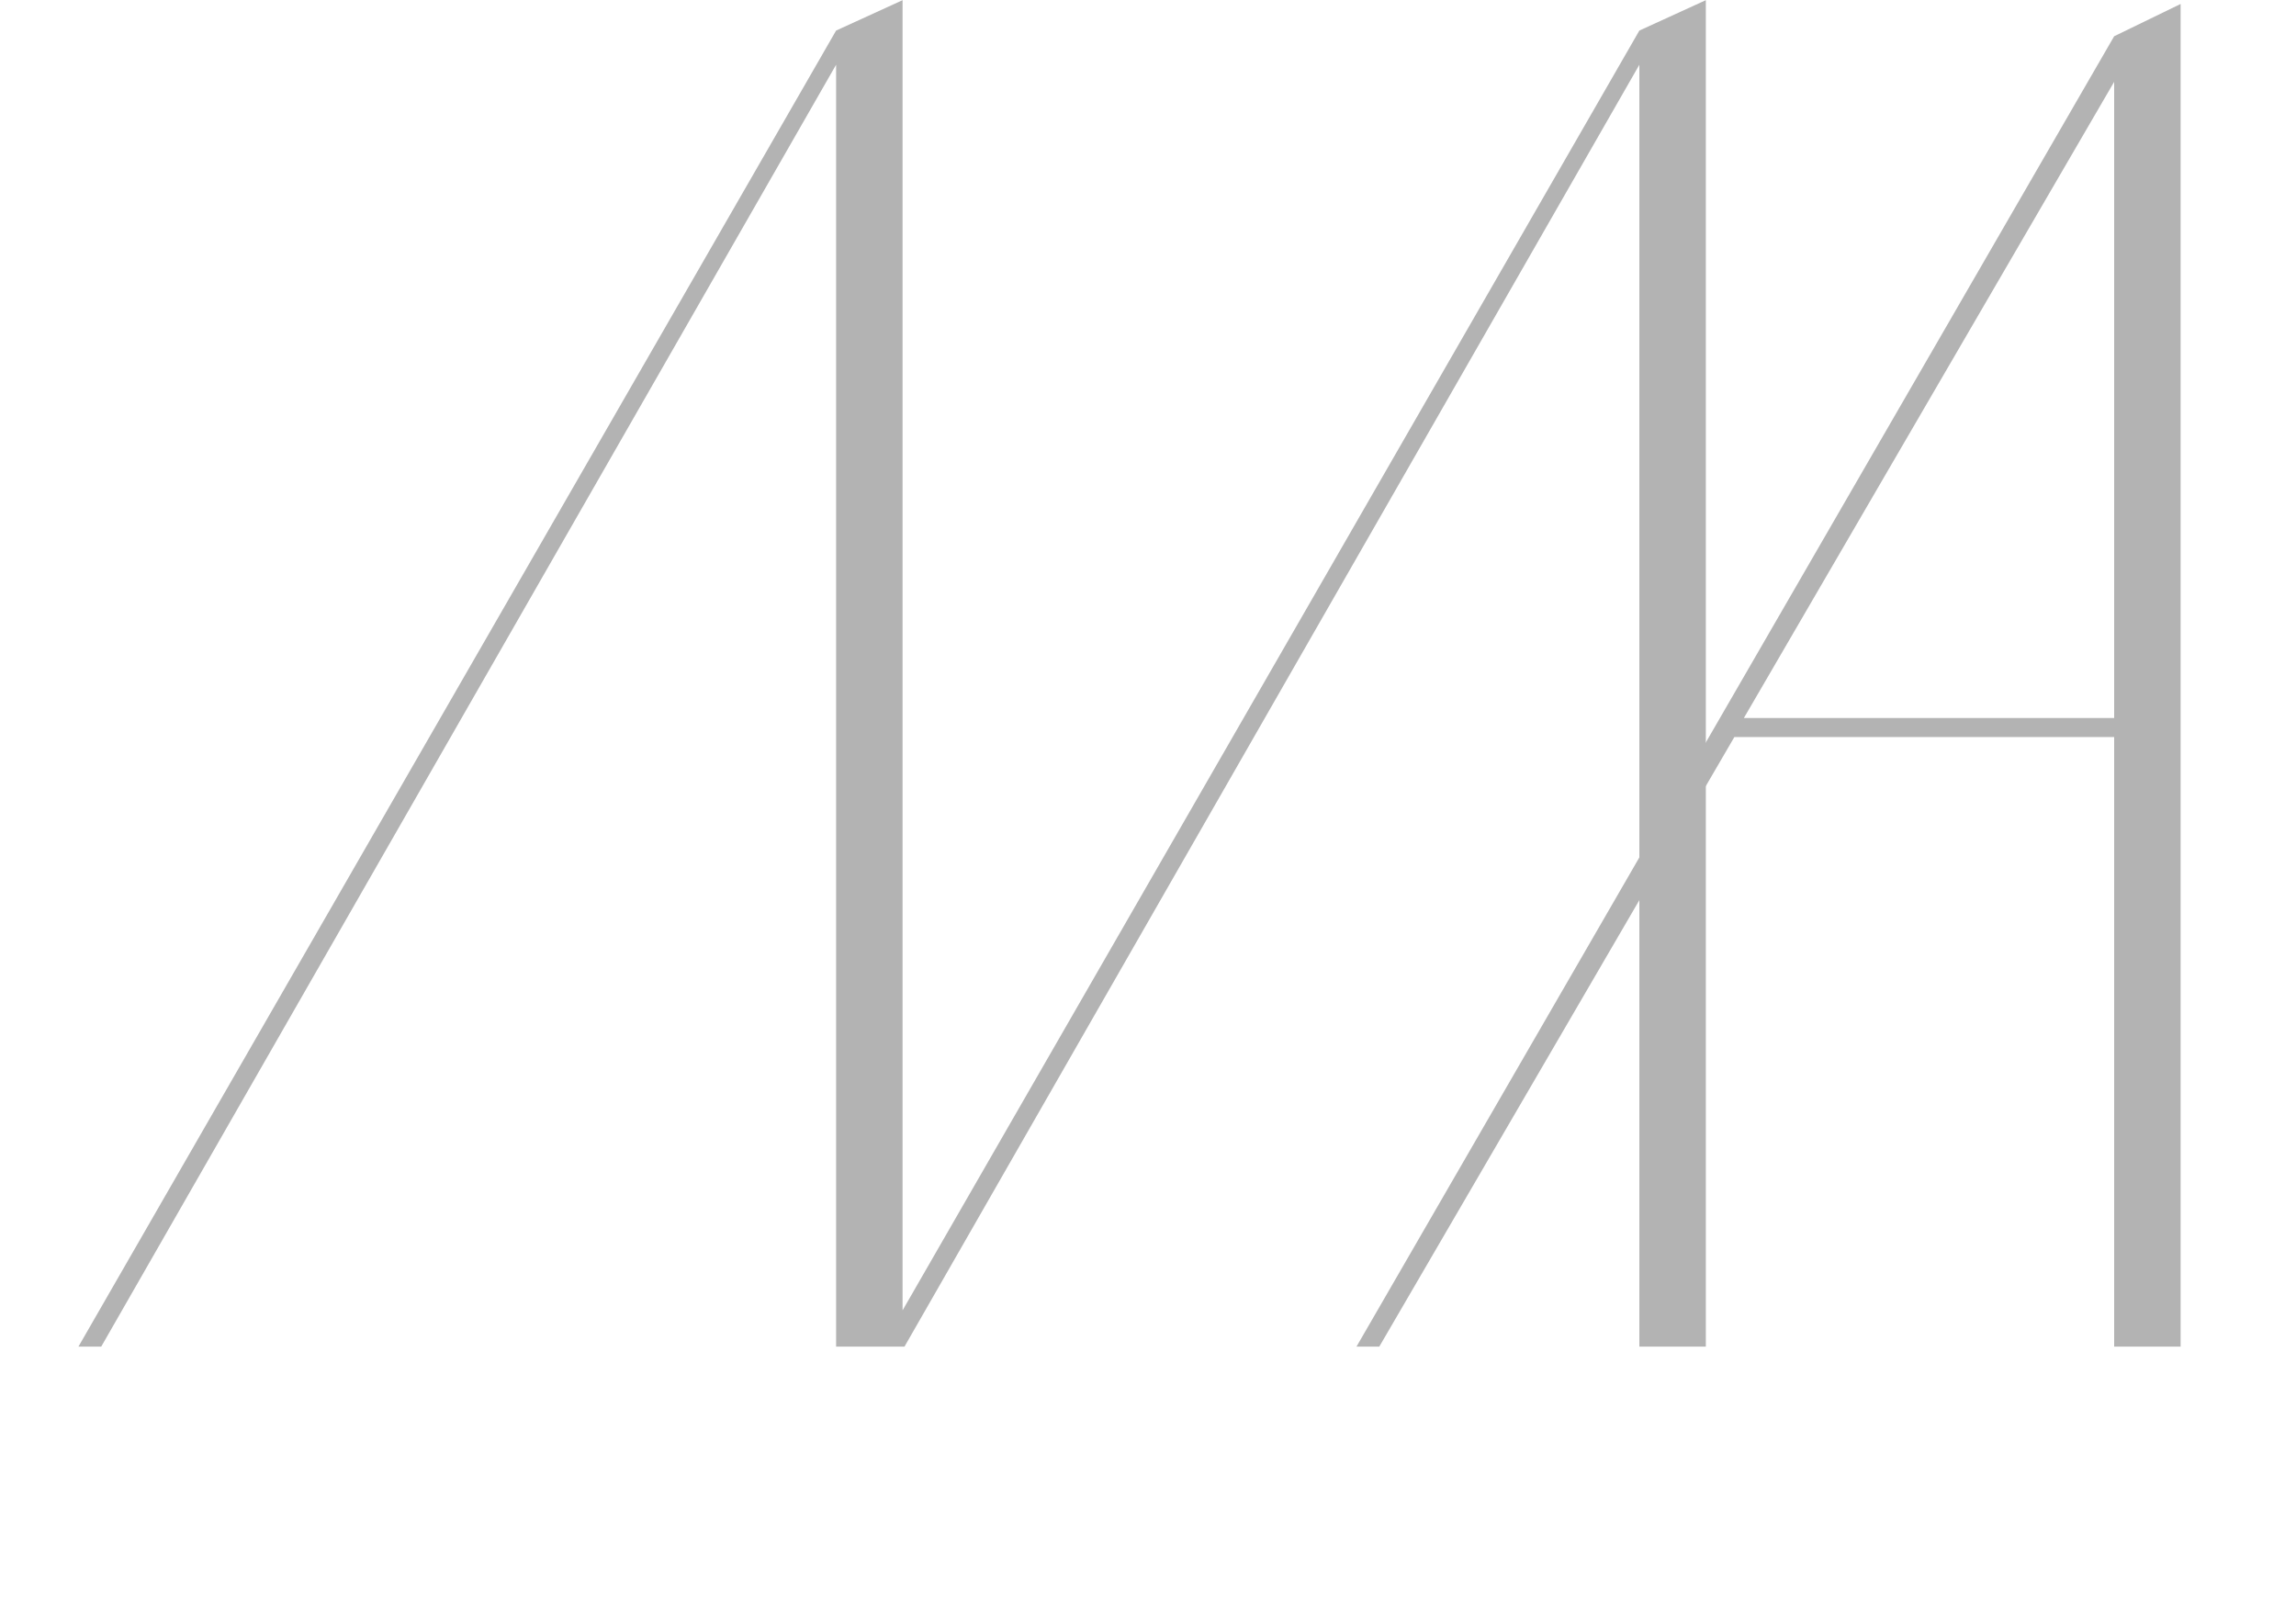
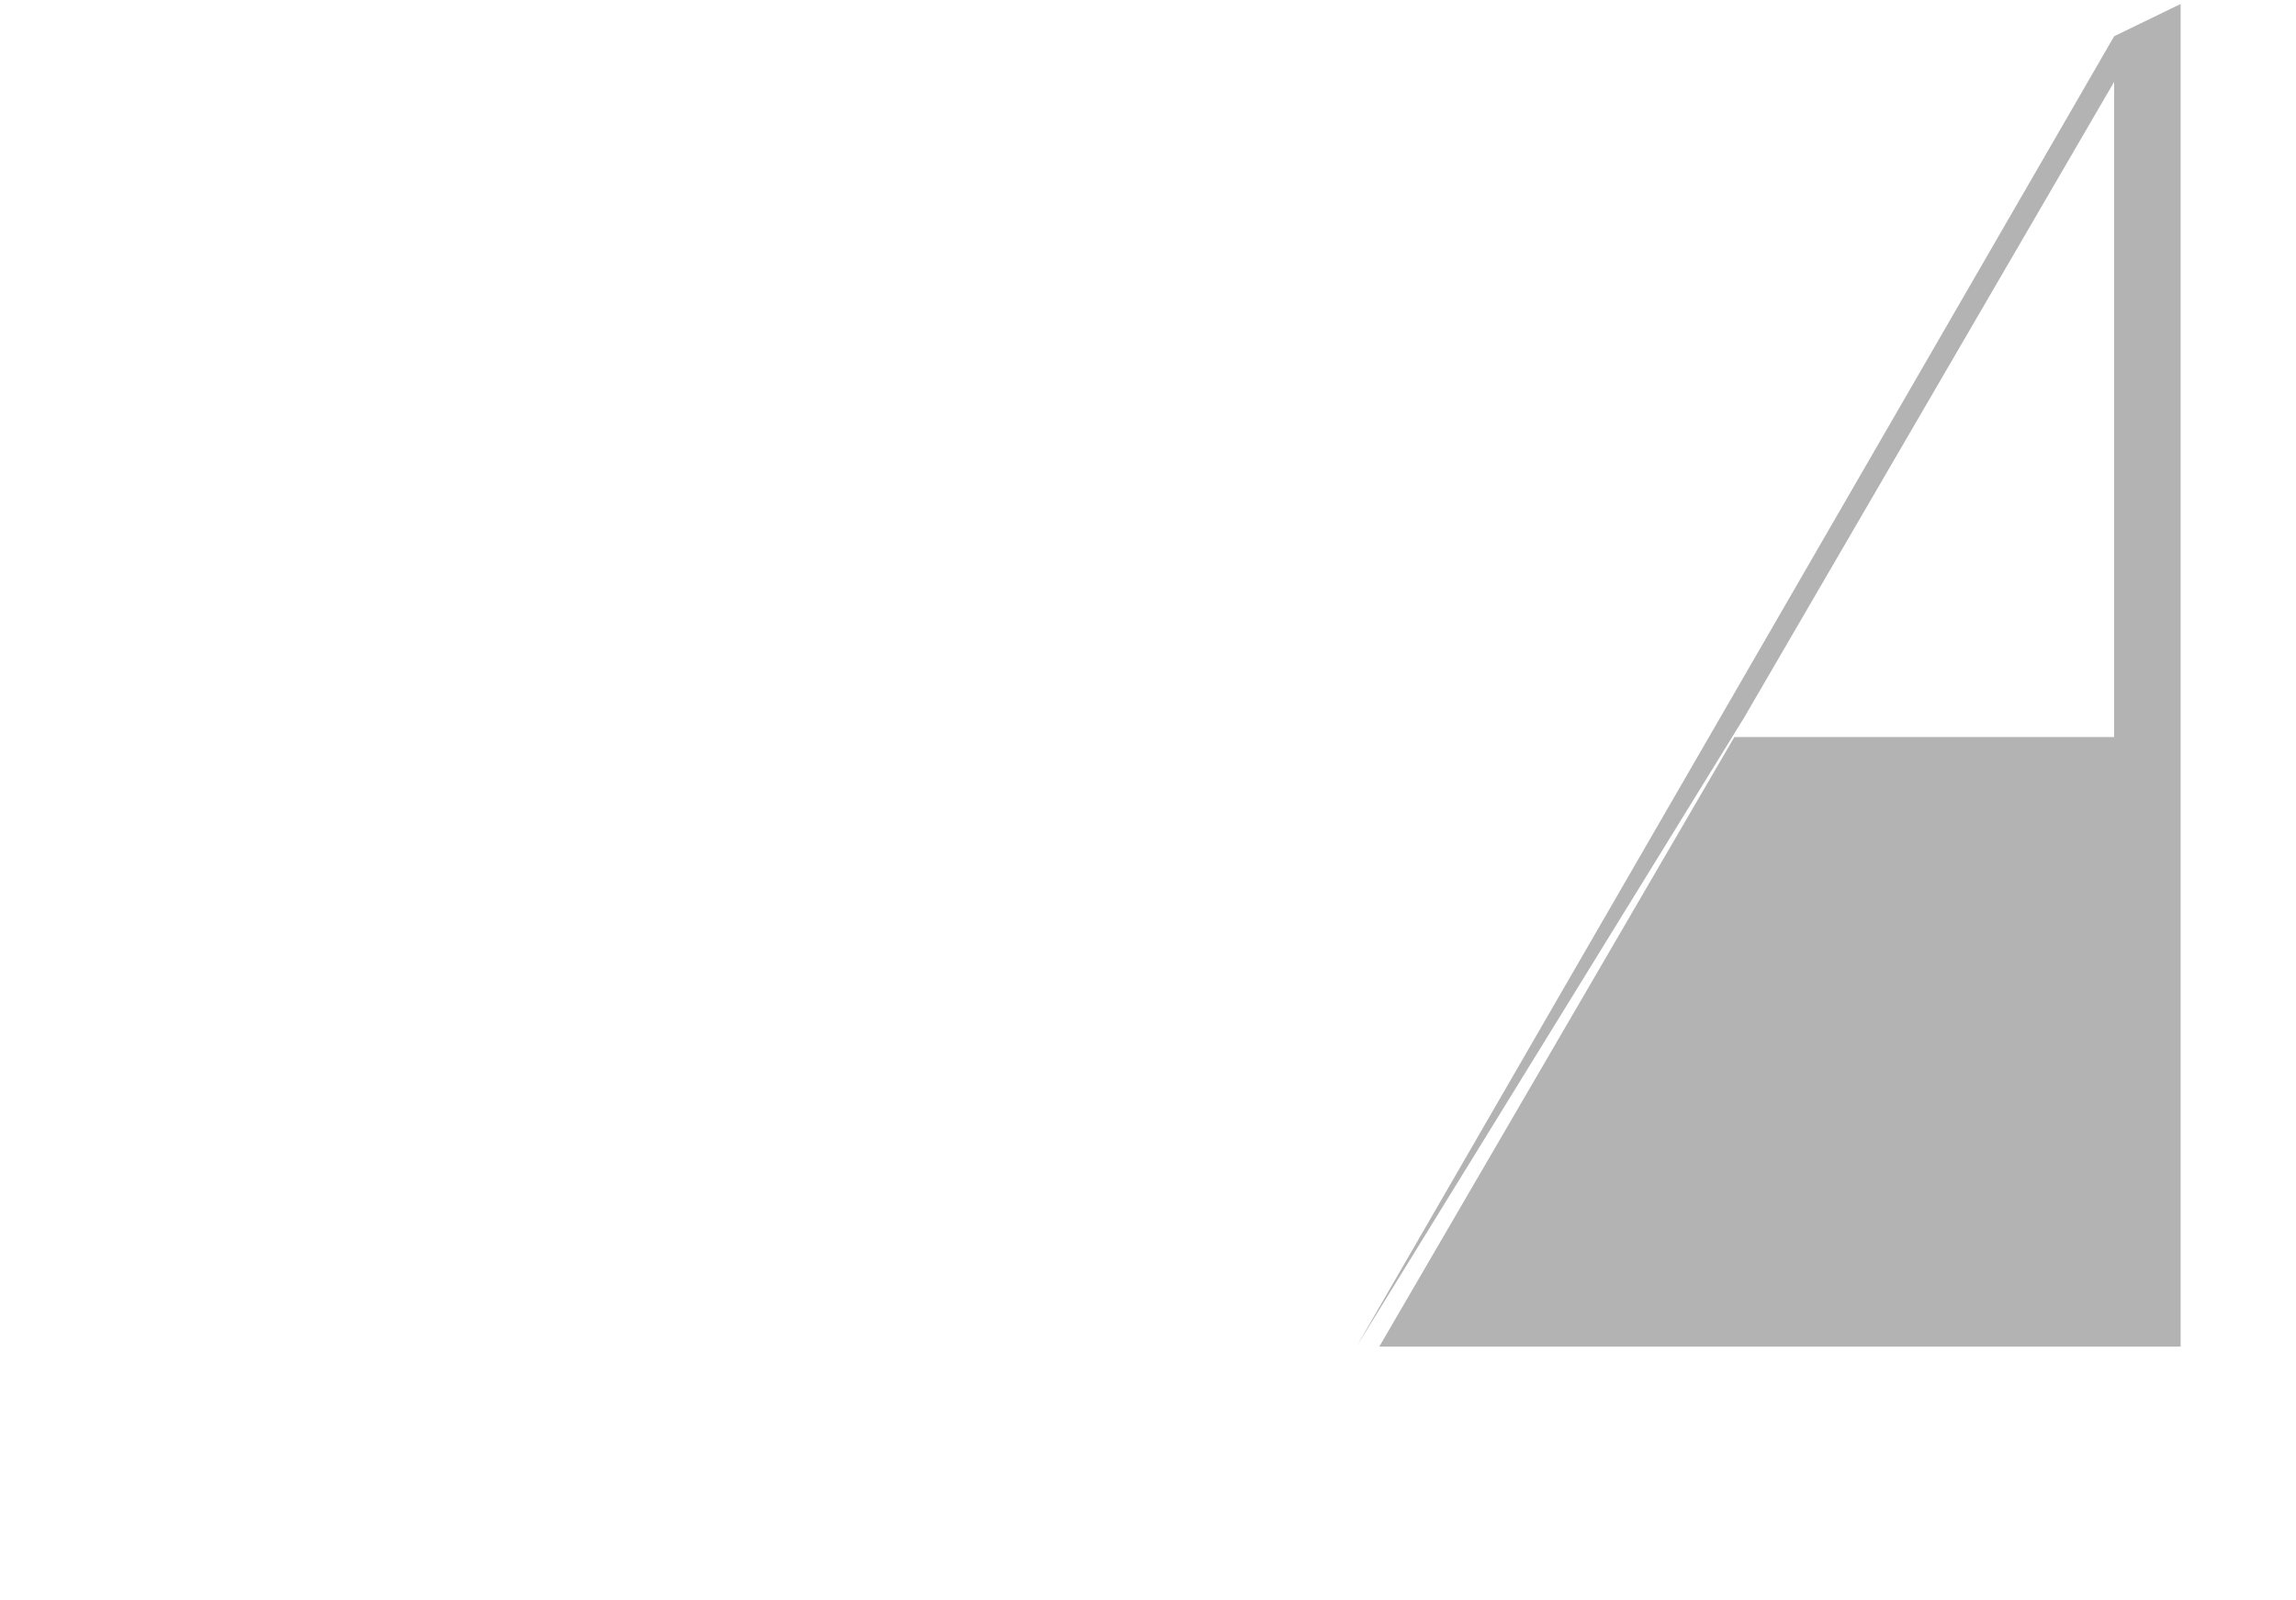
<svg xmlns="http://www.w3.org/2000/svg" width="399" height="278" viewBox="0 0 399 278" fill="none">
  <g opacity="0.3">
-     <path d="M284.889 125.43V11.25L157.179 234H153.219L284.889 5.31L296.439 0.03V234H284.889V125.43ZM145.299 125.43V11.25L17.589 234H13.629L145.299 5.31L156.849 0.03V234H145.299V125.43Z" fill="black" />
-     <path d="M235.729 234L367.399 6.3L378.949 0.69V234H367.399V128.07H301.399L239.689 234H235.729ZM303.049 124.77H367.399V14.22L303.049 124.77Z" fill="black" />
+     <path d="M235.729 234L367.399 6.3L378.949 0.69V234H367.399V128.07H301.399L239.689 234H235.729ZH367.399V14.22L303.049 124.77Z" fill="black" />
  </g>
</svg>